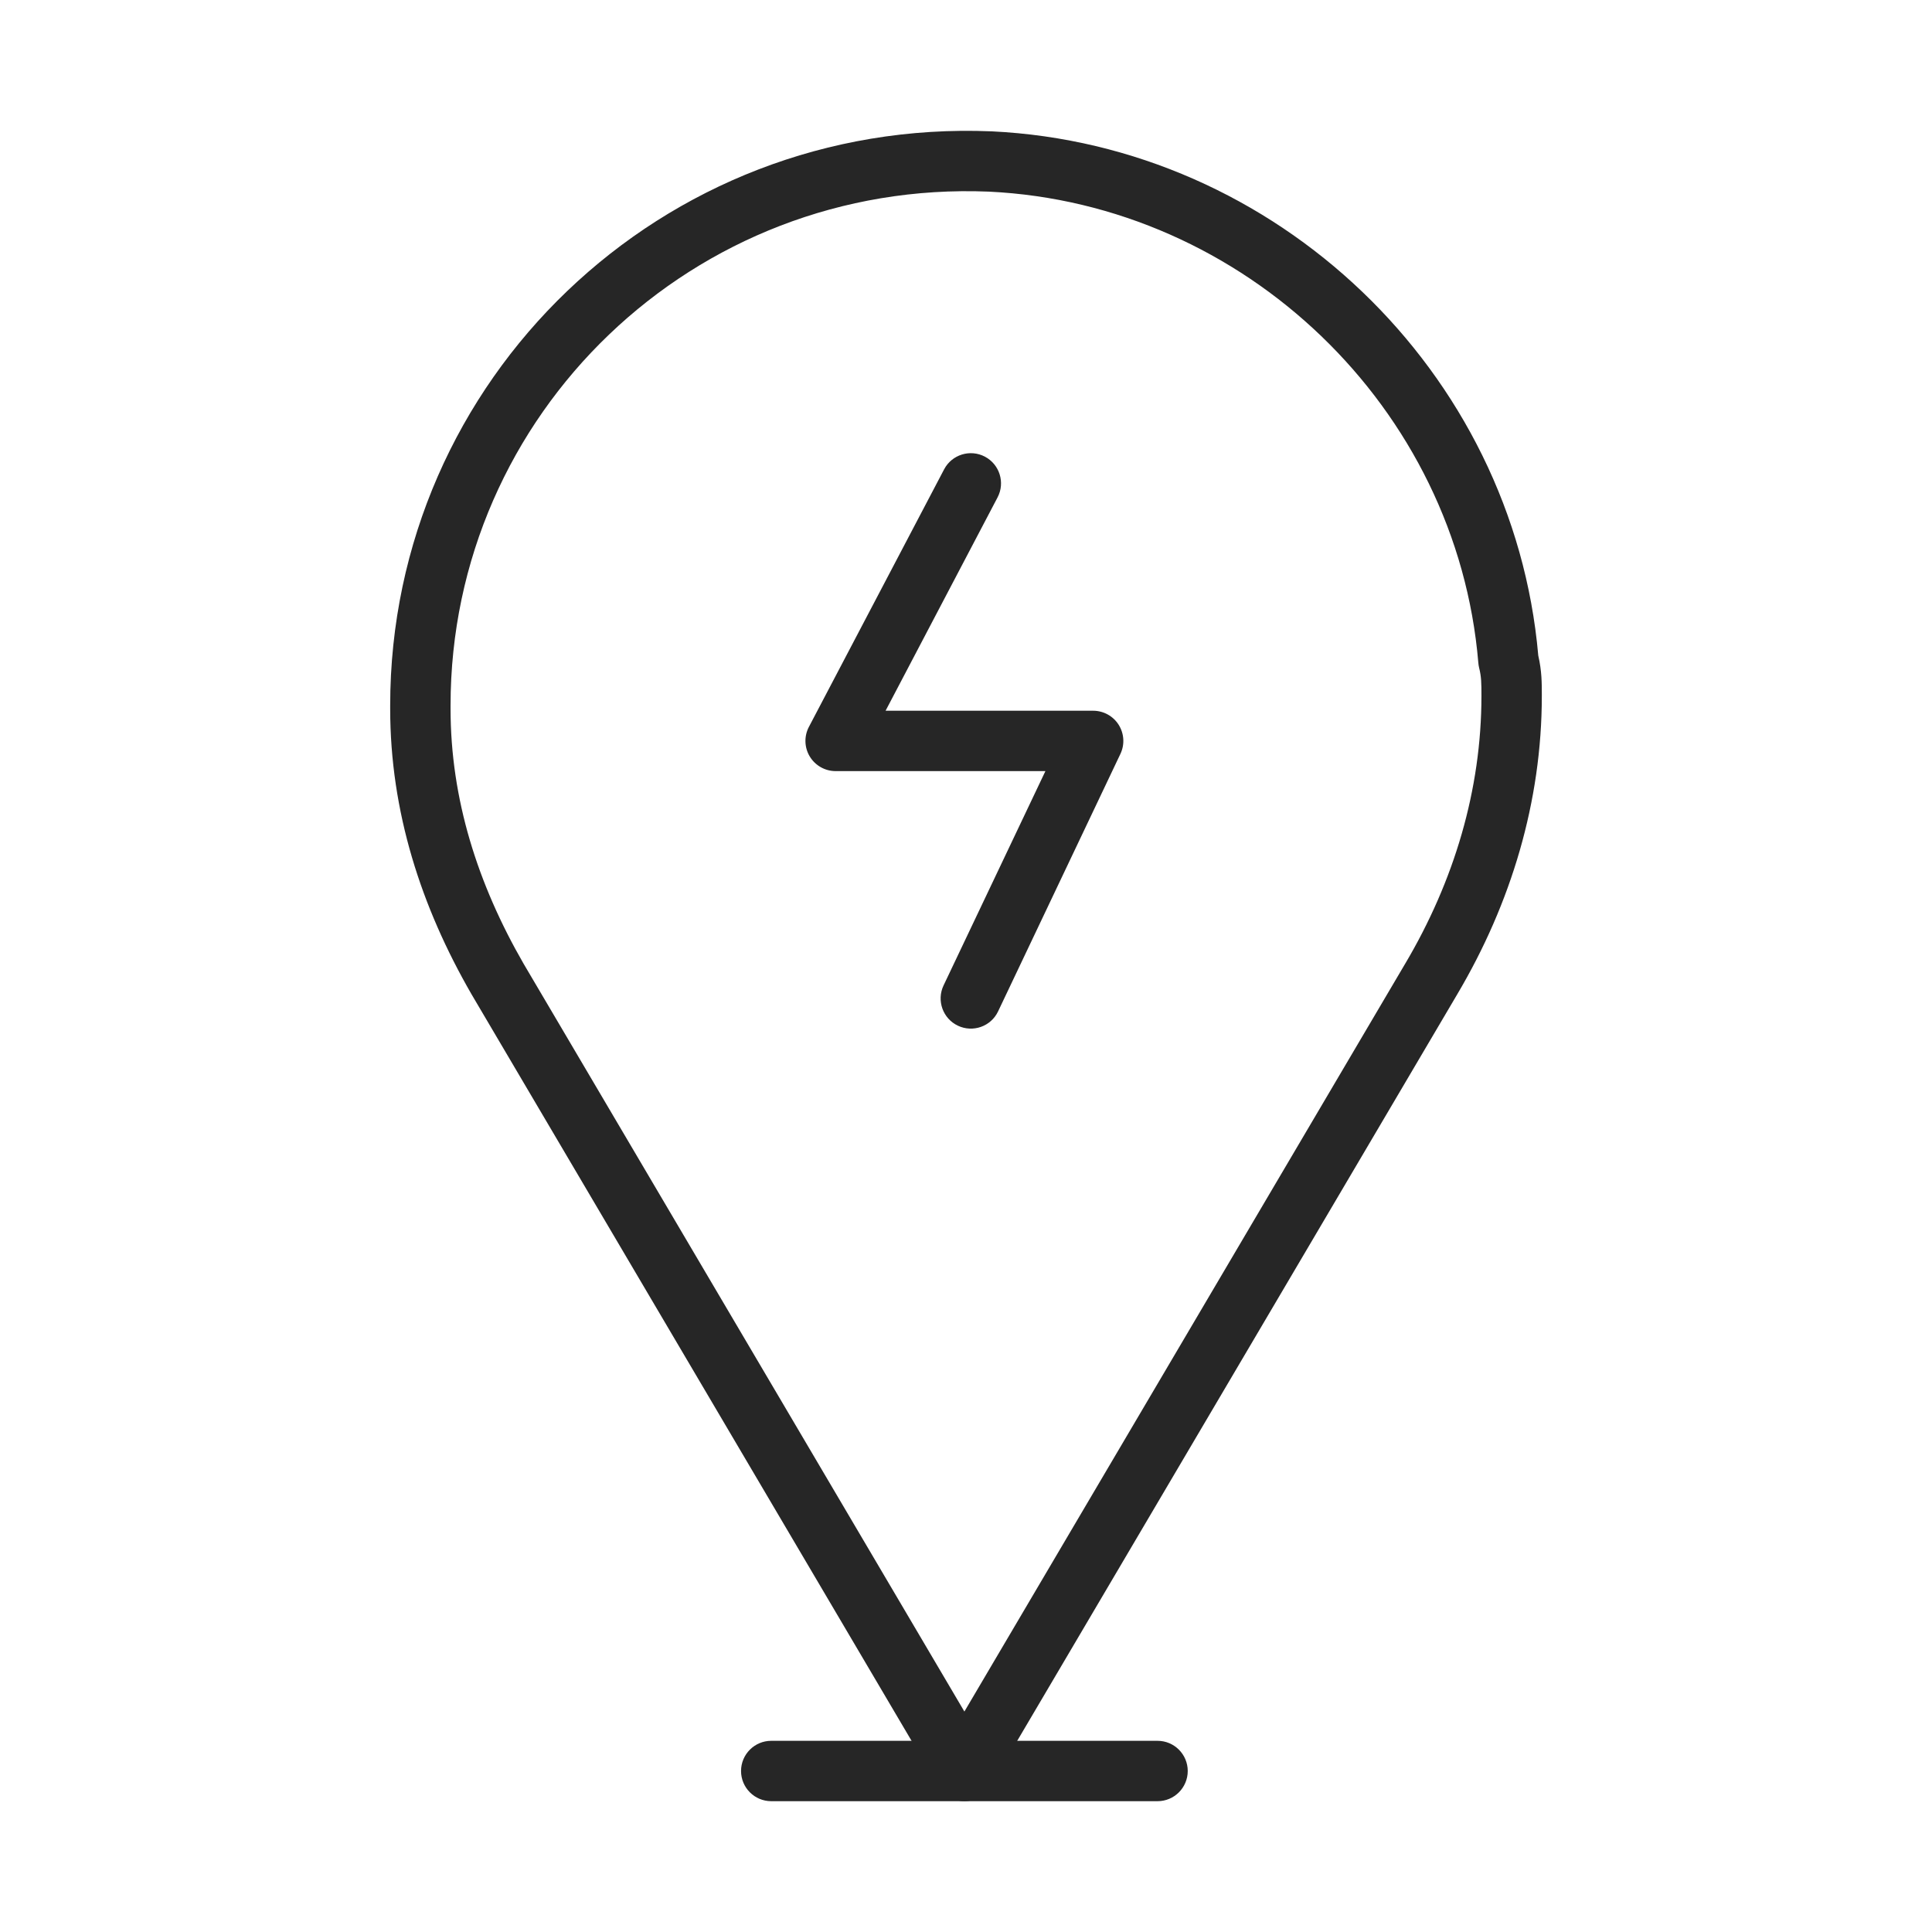
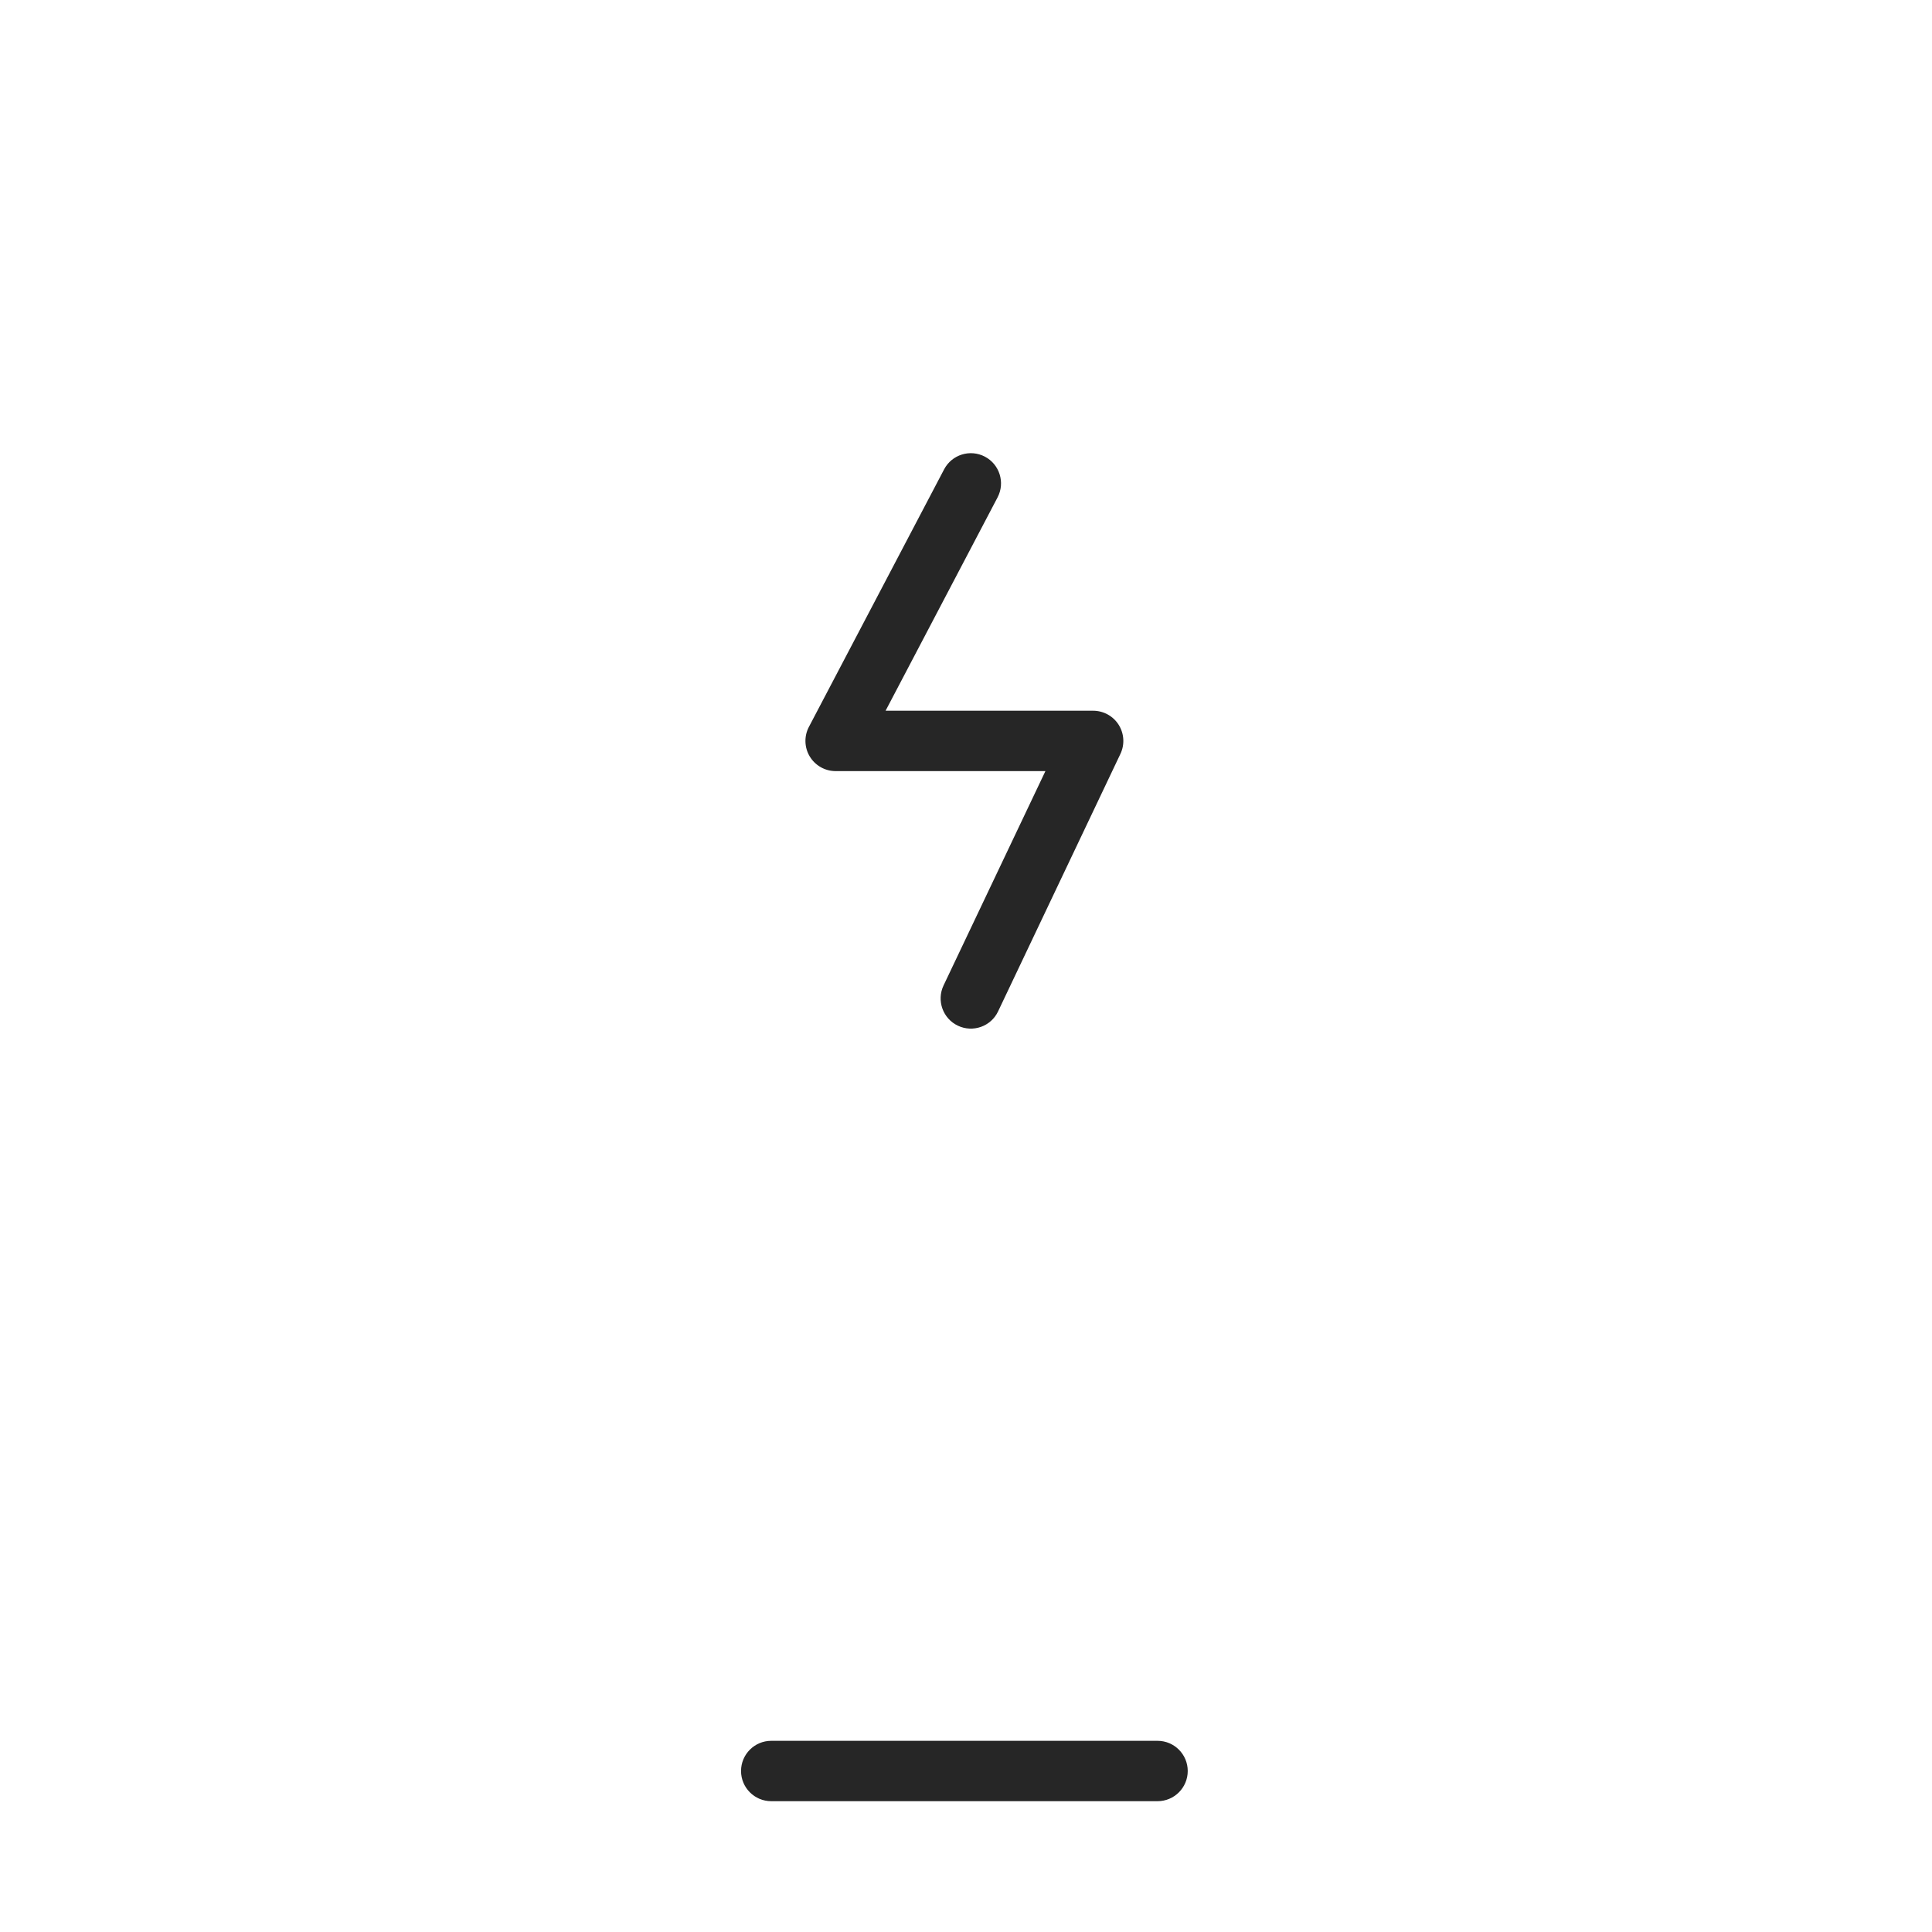
<svg xmlns="http://www.w3.org/2000/svg" width="48" height="48" viewBox="0 0 48 48" fill="none">
-   <path fill-rule="evenodd" clip-rule="evenodd" d="M9.694 17.528C9.694 9.422 16.449 2.925 24.631 3.263L24.636 3.263C31.707 3.6 37.6 9.219 38.218 16.288C38.306 16.669 38.306 16.971 38.306 17.267L38.306 17.288C38.306 19.915 37.543 22.445 36.202 24.708C36.202 24.708 36.202 24.707 36.202 24.708L24.606 44.381C24.471 44.61 24.226 44.75 23.96 44.75C23.695 44.75 23.449 44.61 23.314 44.381L11.714 24.701C10.462 22.531 9.694 20.163 9.694 17.608V17.528ZM24.567 4.761C17.234 4.46 11.194 10.279 11.194 17.528V17.607C11.194 19.849 11.865 21.96 13.011 23.948C13.012 23.949 13.012 23.95 13.013 23.951L23.96 42.523L34.91 23.945L34.911 23.944C36.129 21.888 36.806 19.619 36.806 17.288C36.806 16.967 36.804 16.811 36.748 16.59C36.739 16.551 36.732 16.511 36.729 16.471C36.2 10.131 30.91 5.064 24.567 4.761Z" fill="#262626" />
  <path fill-rule="evenodd" clip-rule="evenodd" d="M18.411 44C18.411 43.586 18.747 43.25 19.161 43.25H28.759C29.173 43.25 29.509 43.586 29.509 44C29.509 44.414 29.173 44.75 28.759 44.75H19.161C18.747 44.75 18.411 44.414 18.411 44Z" fill="#262626" />
  <path fill-rule="evenodd" clip-rule="evenodd" d="M24.469 11.345C24.835 11.538 24.977 11.991 24.784 12.358L22.002 17.658H27.159C27.416 17.658 27.656 17.79 27.793 18.007C27.93 18.224 27.947 18.497 27.837 18.729L24.797 25.128C24.62 25.502 24.172 25.661 23.798 25.483C23.424 25.305 23.265 24.858 23.442 24.484L25.973 19.158H20.761C20.498 19.158 20.255 19.02 20.119 18.796C19.983 18.571 19.975 18.291 20.097 18.059L23.456 11.661C23.648 11.294 24.102 11.153 24.469 11.345Z" fill="#262626" />
</svg>